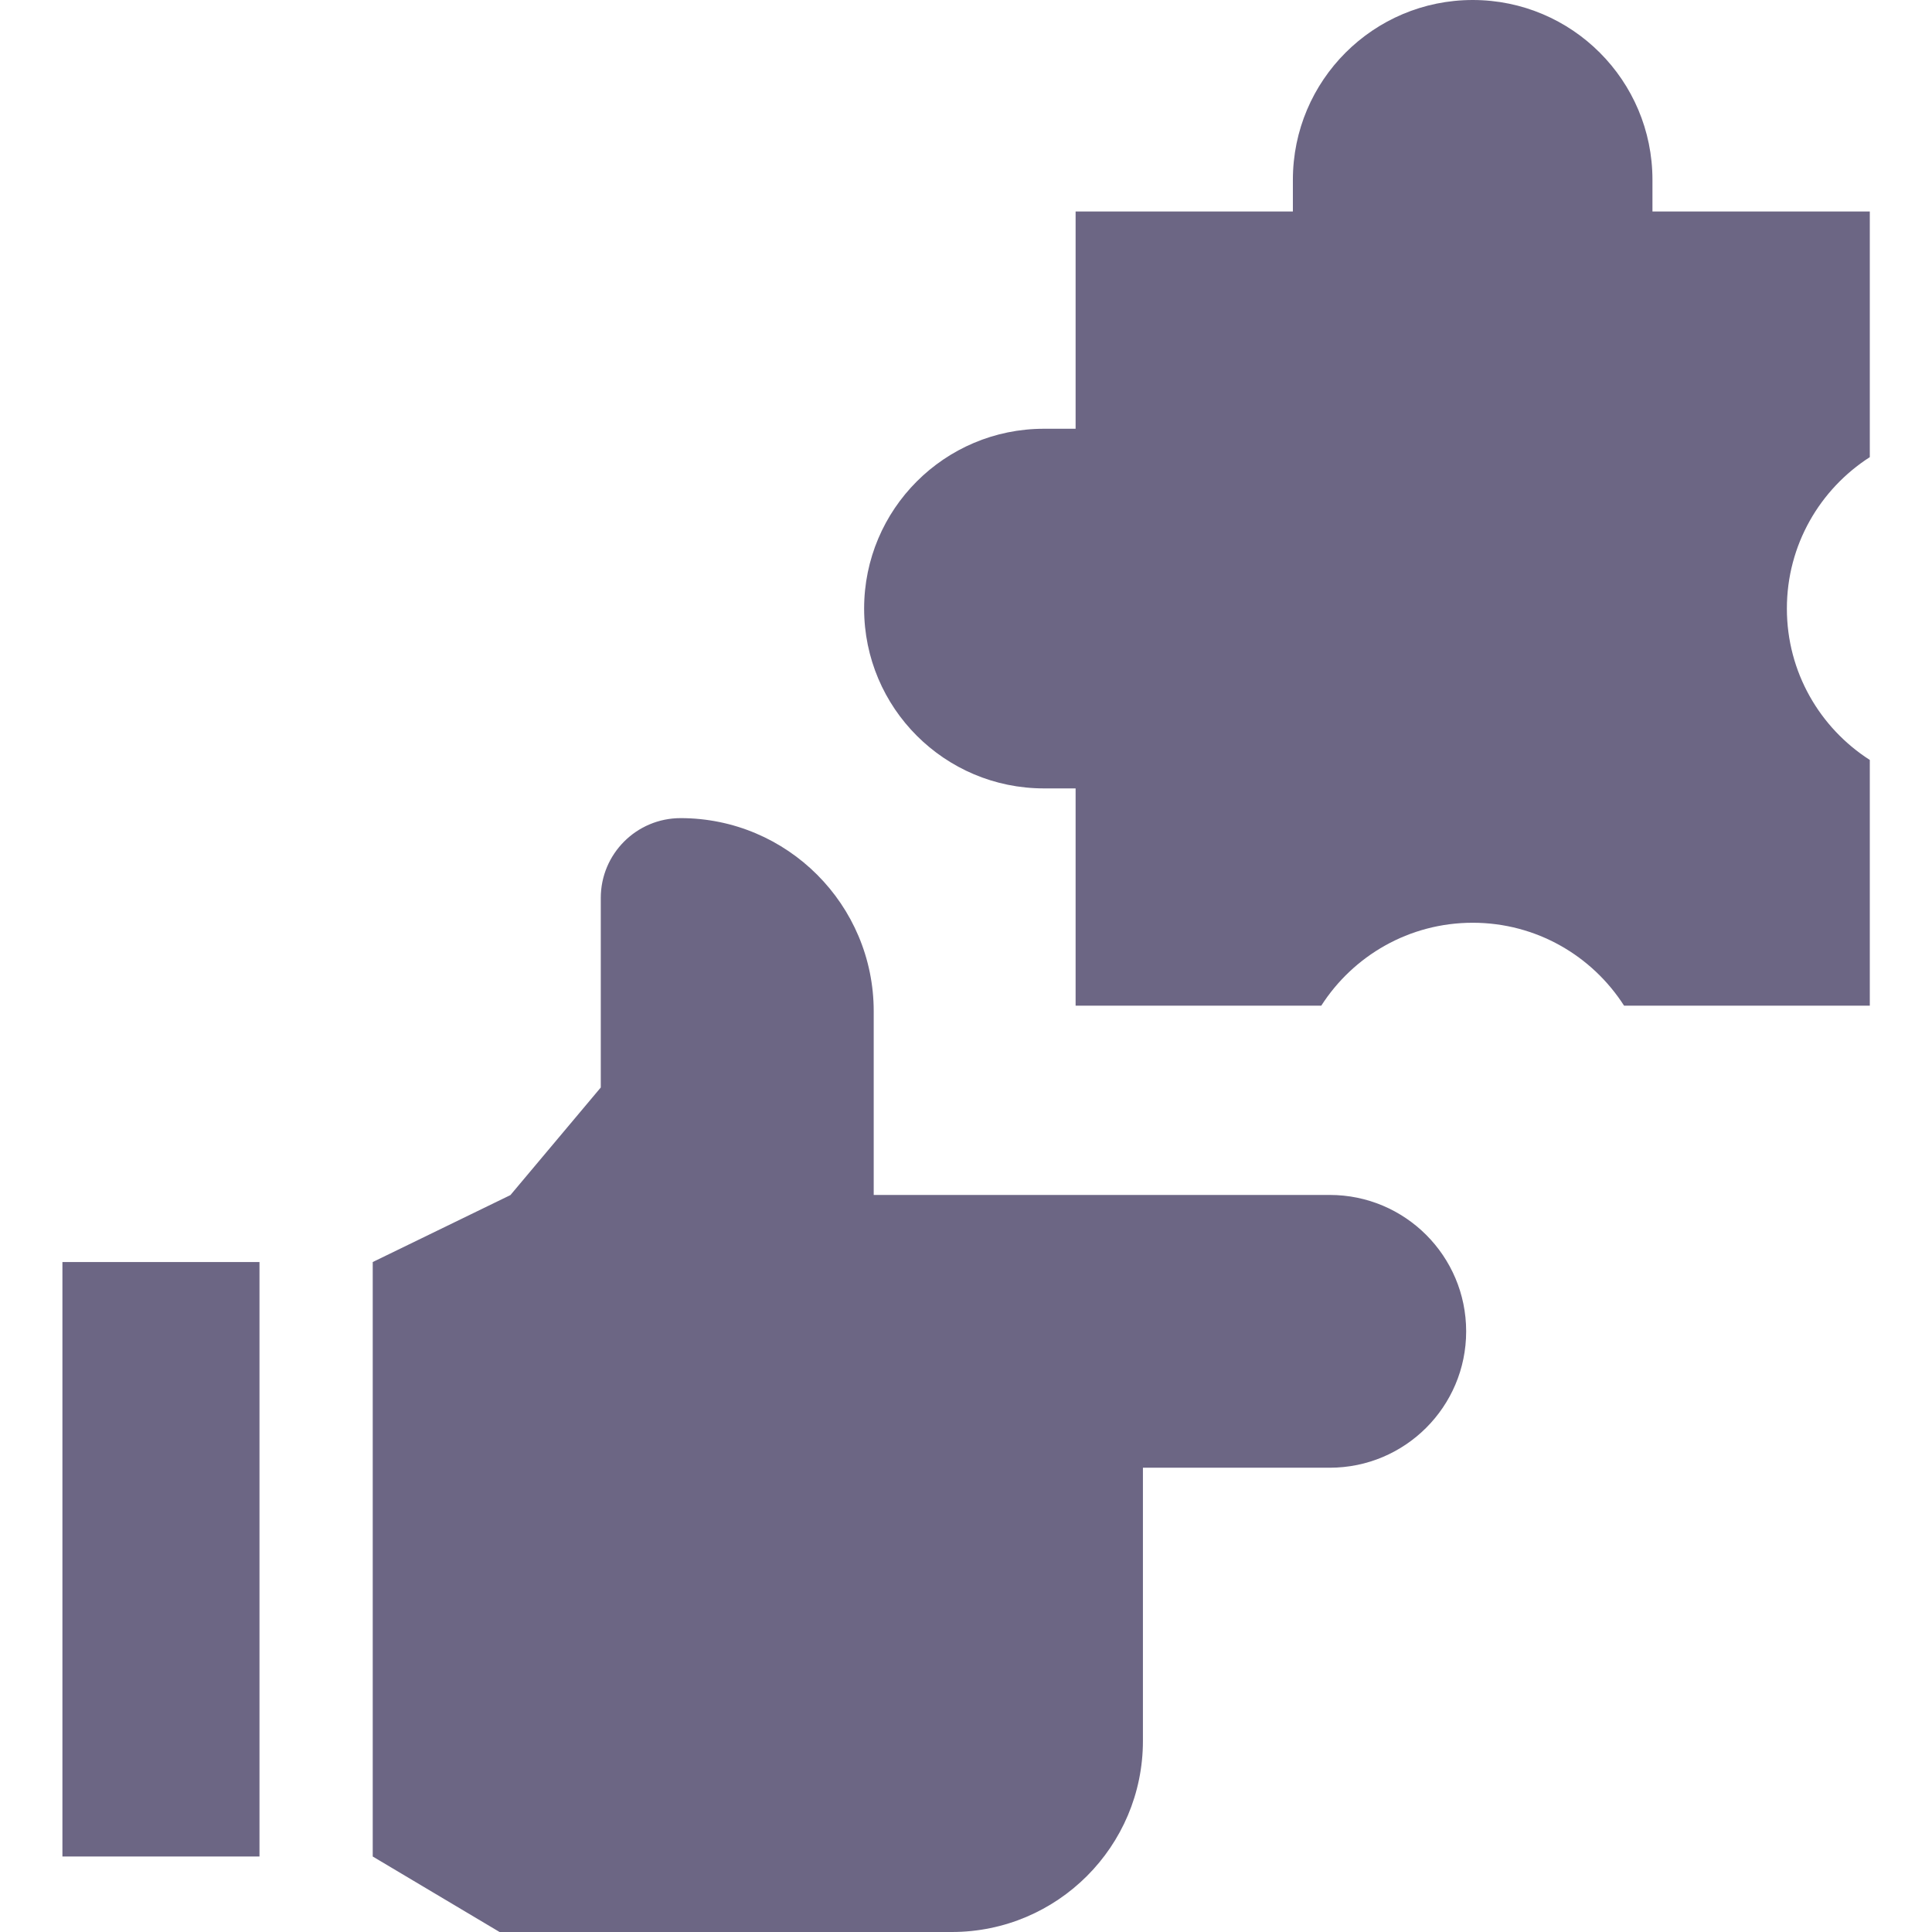
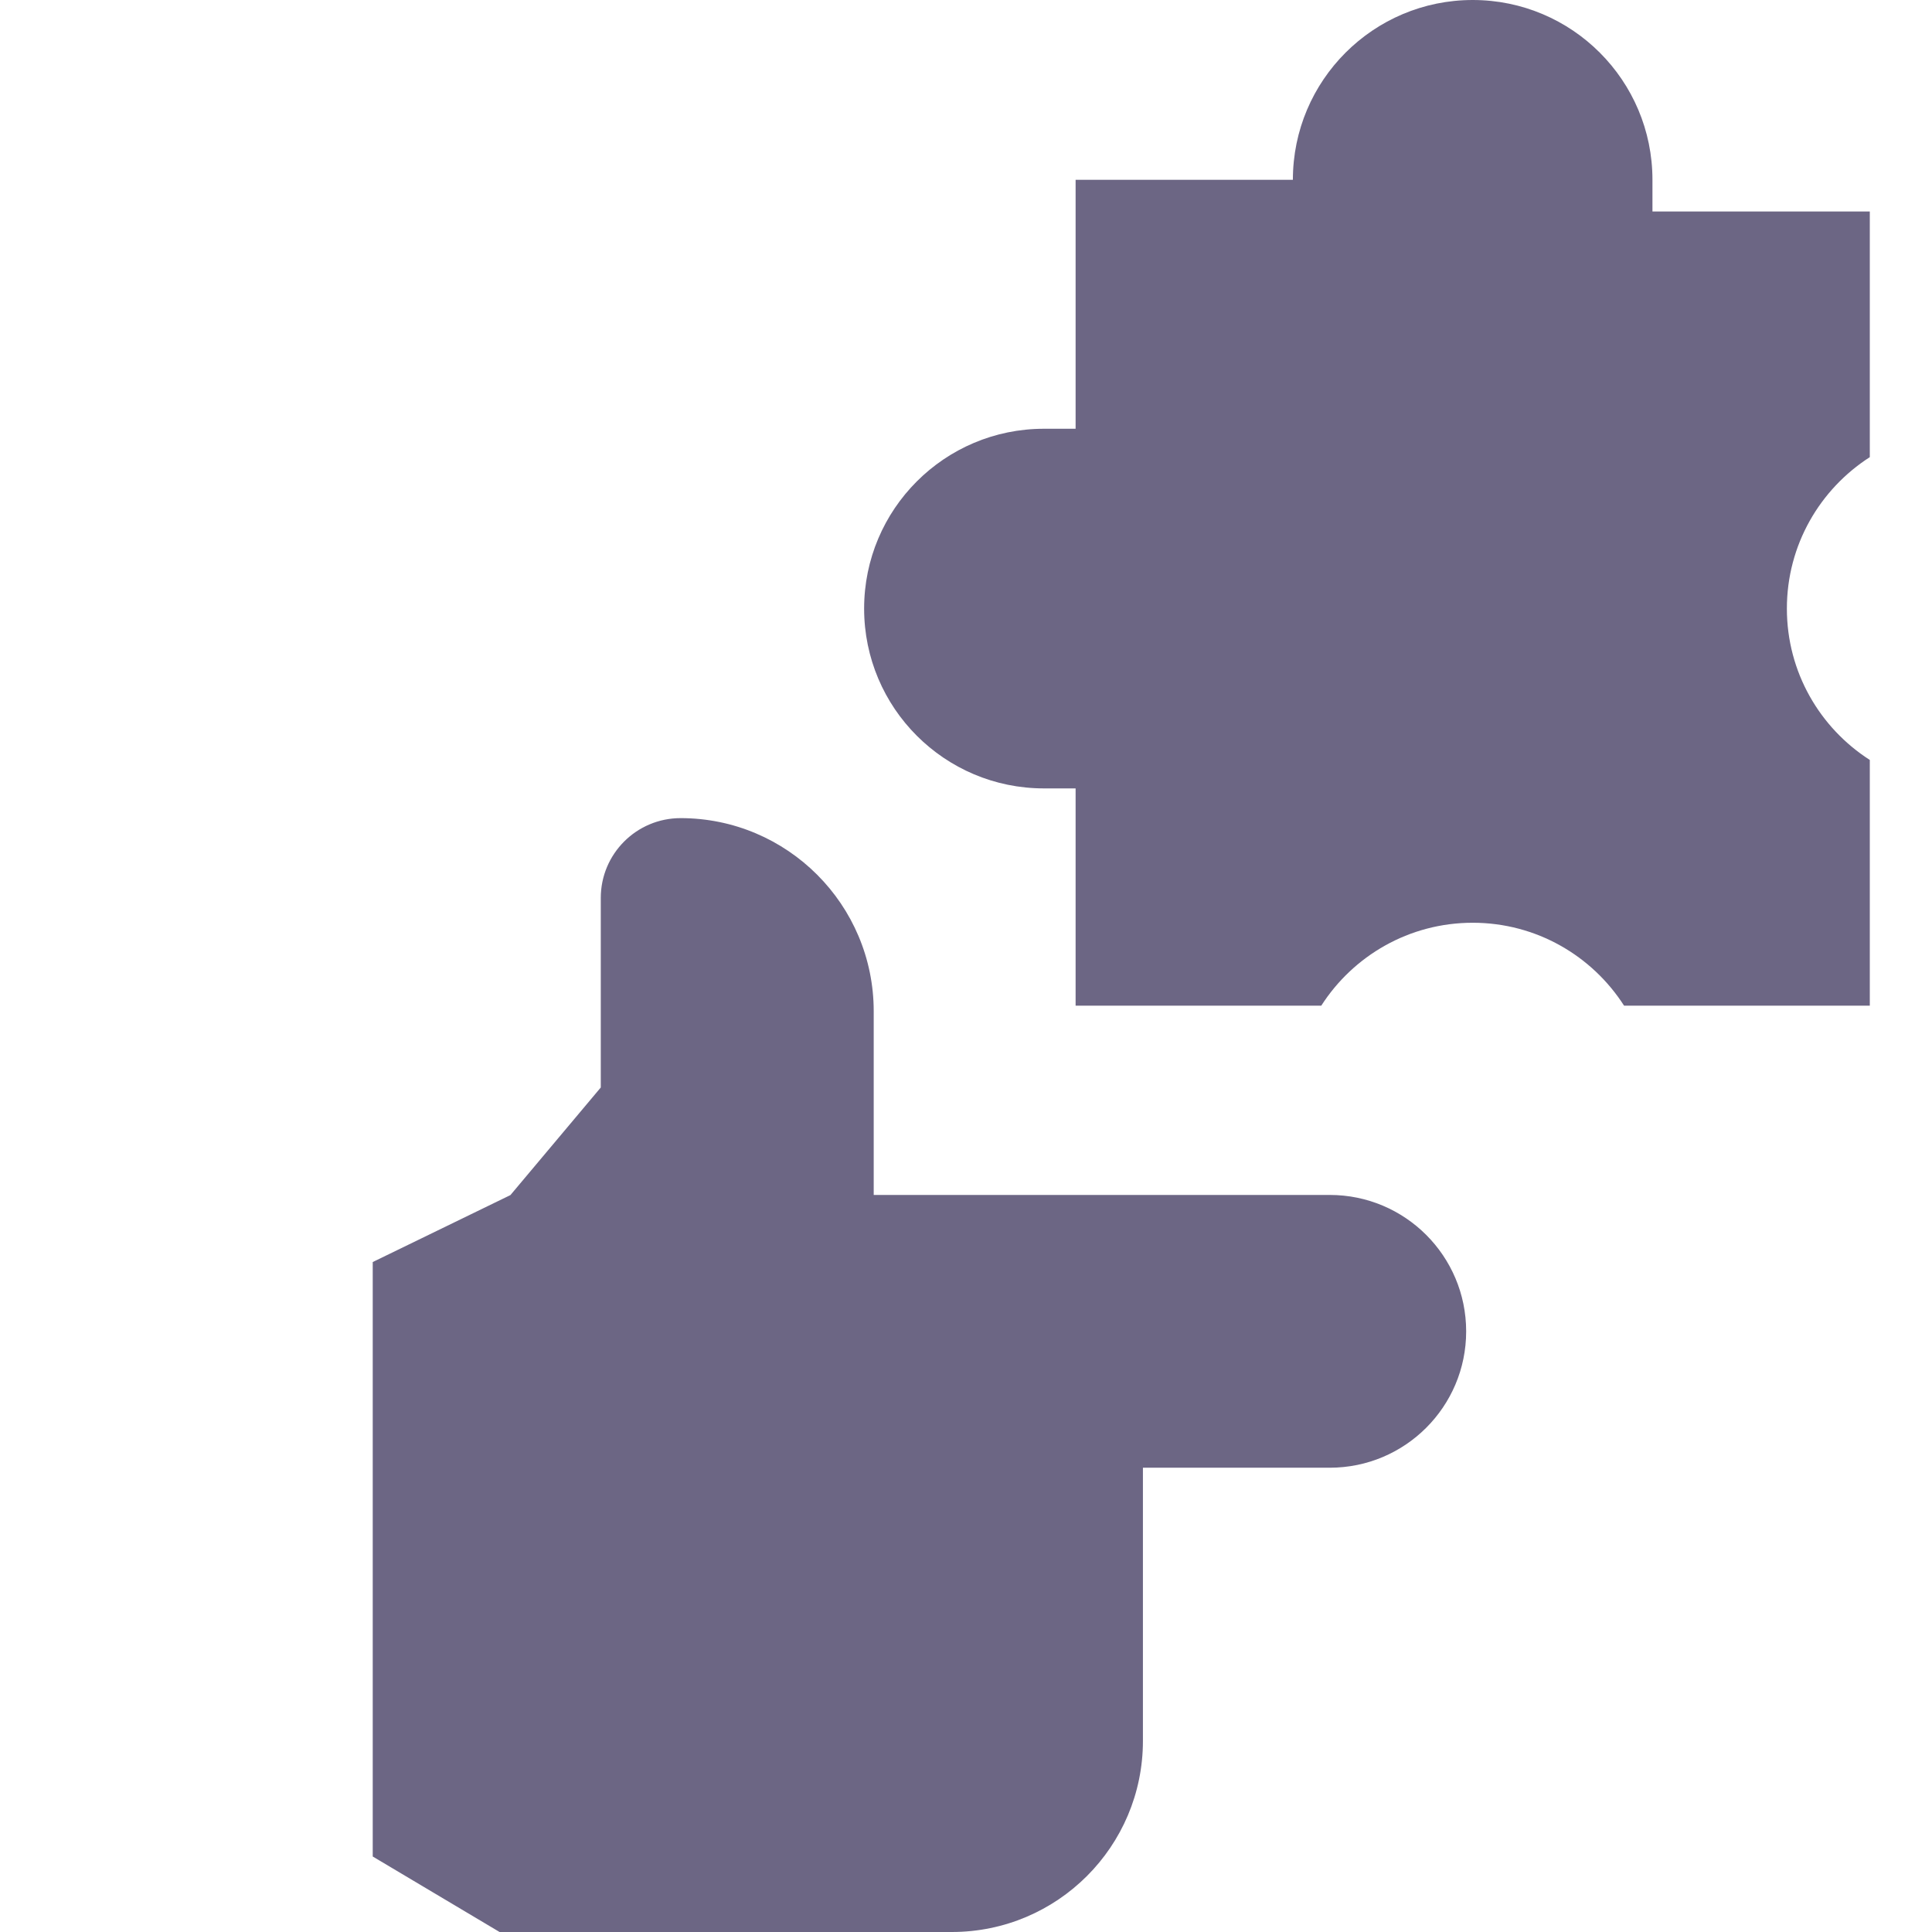
<svg xmlns="http://www.w3.org/2000/svg" width="26" height="26" viewBox="0 0 26 26" fill="none">
  <g clip-path="url(#clip0_228_1157)">
-     <path d="M0.84 16.984H3.492V24.984H0.84V16.984Z" fill="#0B0133" fill-opacity="0.6" />
    <path d="M17.895 16.081H11.758V13.609C11.758 12.174 10.594 11.01 9.159 11.01C8.566 11.01 8.085 11.491 8.085 12.084V14.635L6.869 16.083L5.016 16.984V24.984L6.723 26H12.809C14.229 26 15.381 24.849 15.381 23.428V19.752H17.895C18.909 19.752 19.731 18.93 19.731 17.917C19.731 16.903 18.909 16.081 17.895 16.081Z" fill="#0B0133" fill-opacity="0.6" />
-     <path d="M25.163 6.152V2.846H22.238V2.42C22.238 1.083 21.155 0 19.819 0C18.483 0 17.399 1.083 17.399 2.42V2.846H14.475V5.77H14.049C12.712 5.77 11.629 6.854 11.629 8.19C11.629 9.526 12.712 10.61 14.049 10.61H14.475V13.534H17.781C18.211 12.863 18.963 12.418 19.819 12.418C20.675 12.418 21.426 12.863 21.856 13.534H25.163V10.227C24.492 9.797 24.047 9.046 24.047 8.19C24.047 7.334 24.492 6.583 25.163 6.152Z" fill="#0B0133" fill-opacity="0.6" />
+     <path d="M25.163 6.152V2.846H22.238V2.42C22.238 1.083 21.155 0 19.819 0C18.483 0 17.399 1.083 17.399 2.42H14.475V5.77H14.049C12.712 5.77 11.629 6.854 11.629 8.19C11.629 9.526 12.712 10.61 14.049 10.61H14.475V13.534H17.781C18.211 12.863 18.963 12.418 19.819 12.418C20.675 12.418 21.426 12.863 21.856 13.534H25.163V10.227C24.492 9.797 24.047 9.046 24.047 8.19C24.047 7.334 24.492 6.583 25.163 6.152Z" fill="#0B0133" fill-opacity="0.6" />
  </g>
  <defs>
    <clipPath id="clip0_228_1157">
      <rect width="26" height="26" fill="white" />
    </clipPath>
  </defs>
</svg>